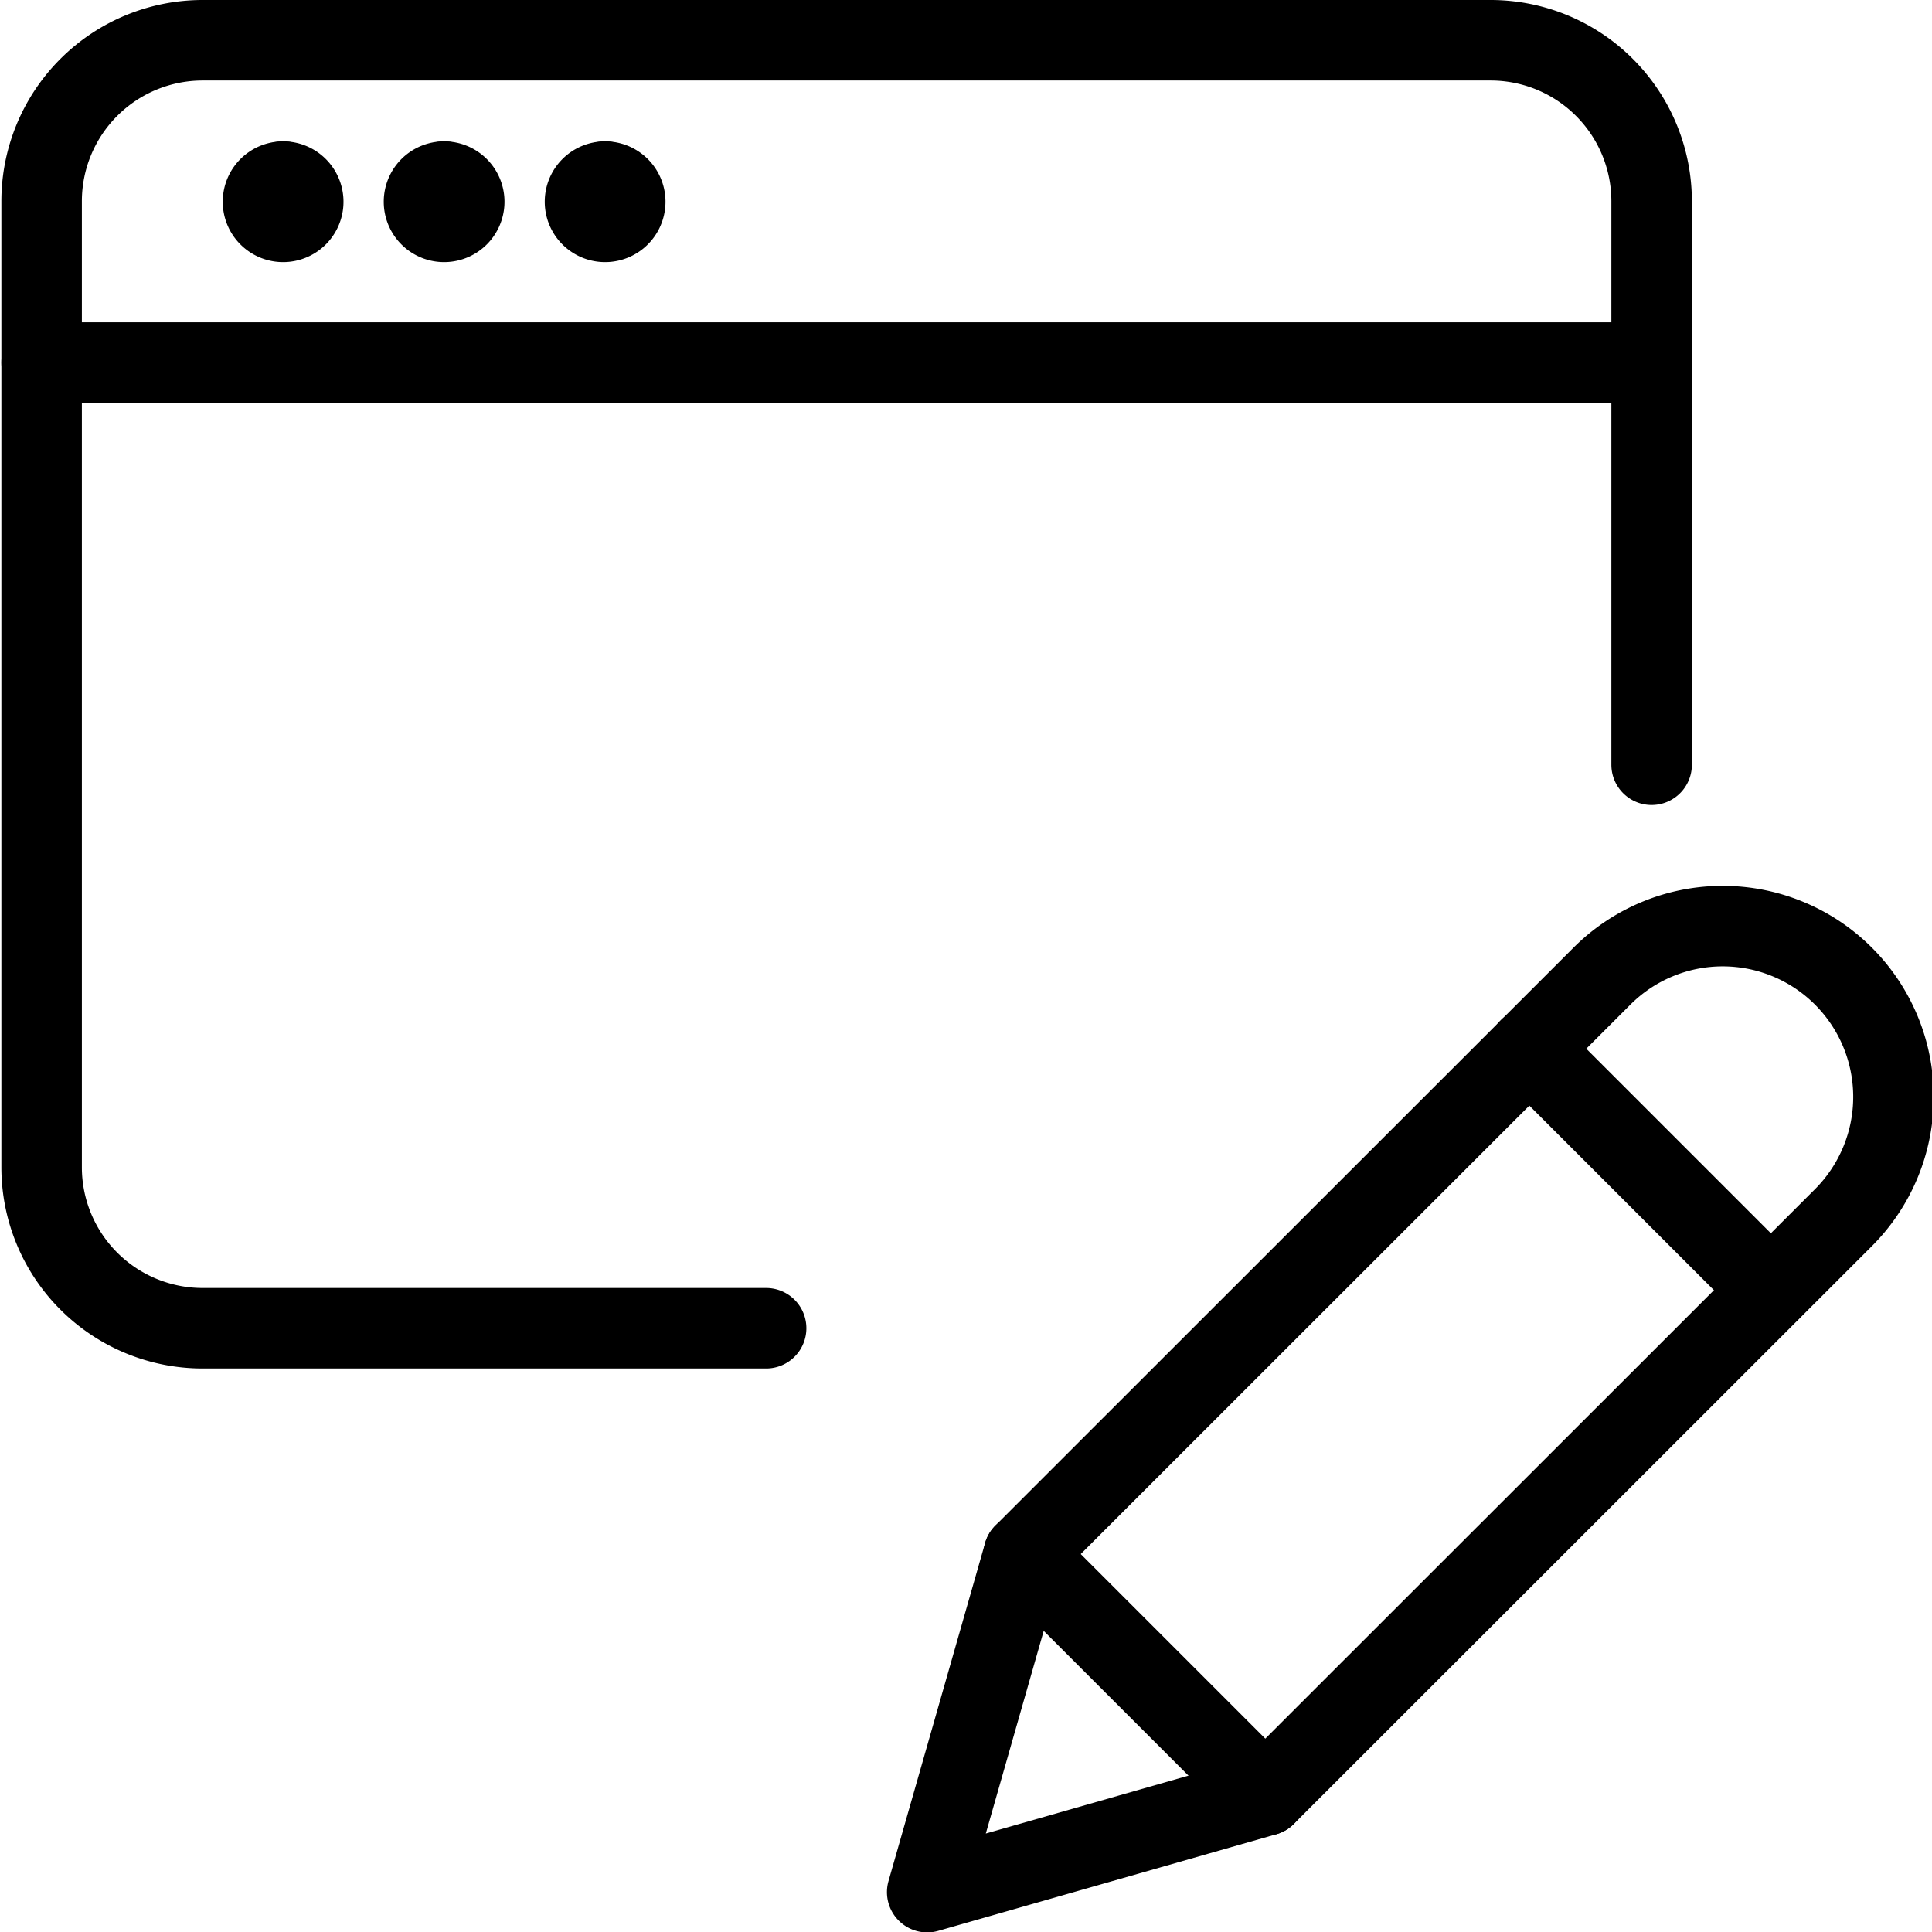
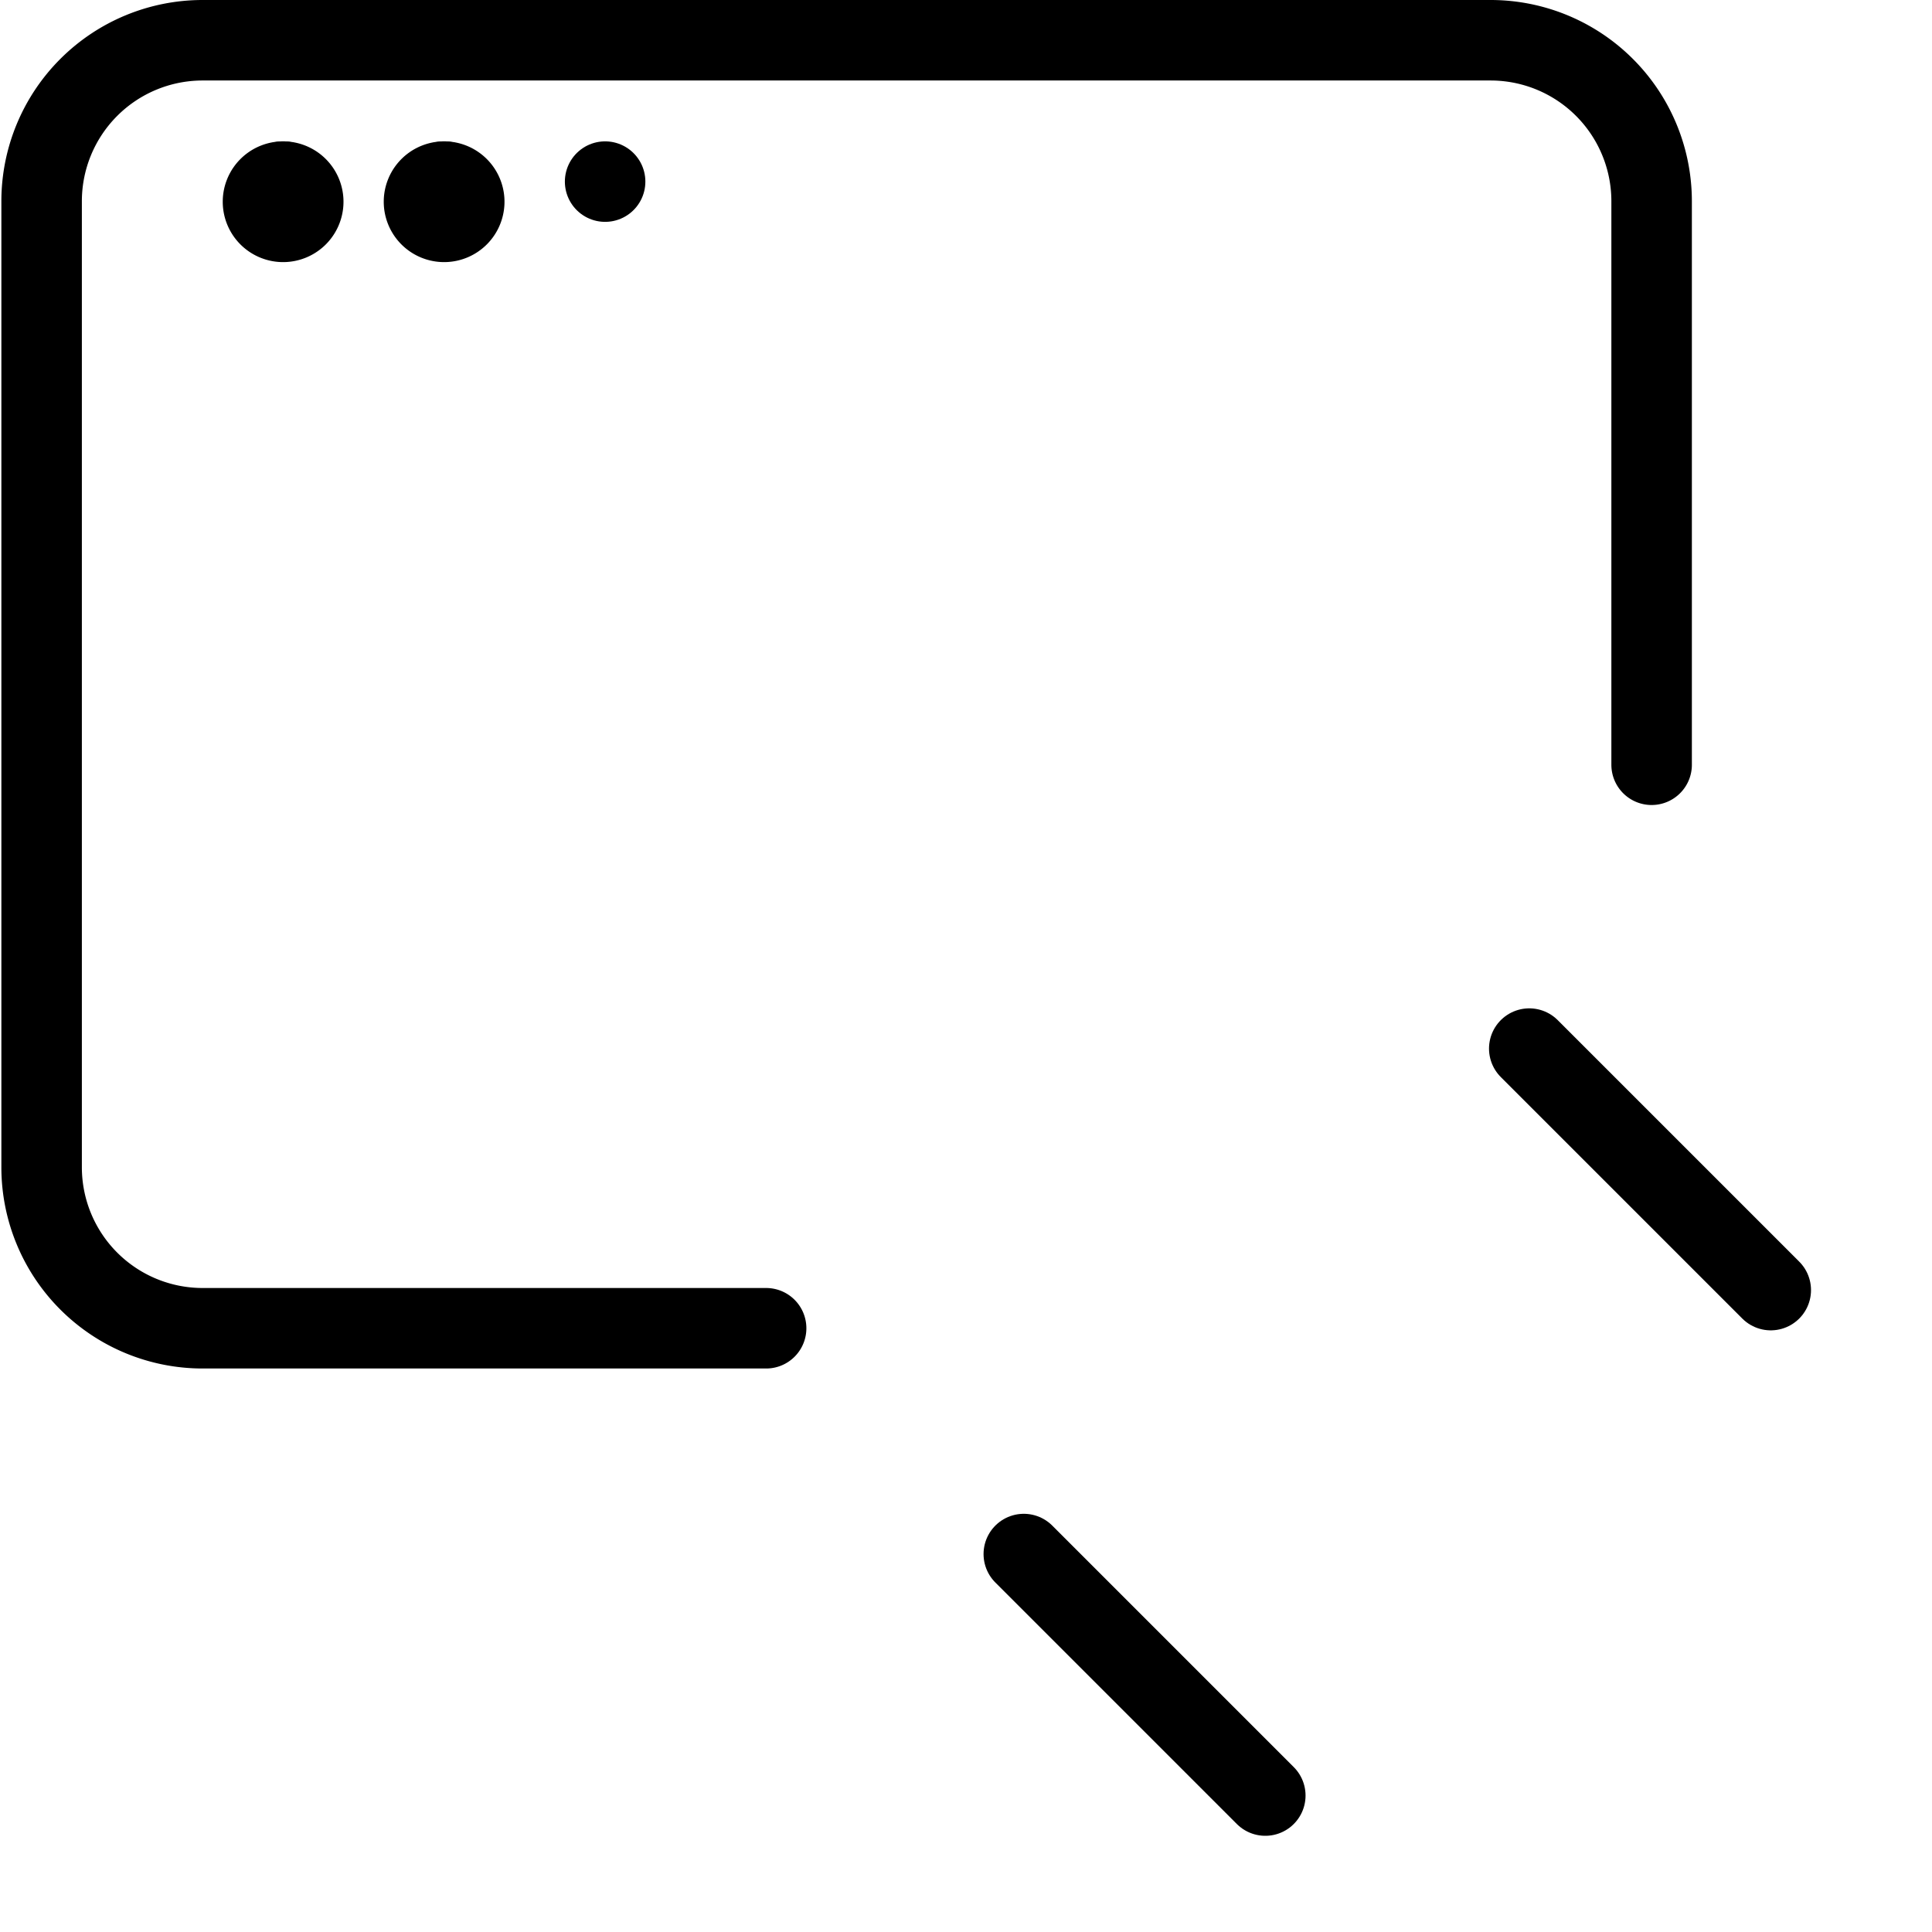
<svg xmlns="http://www.w3.org/2000/svg" viewBox="0 0 24 24">
  <g transform="matrix(1,0,0,1,0,0)">
-     <path d="M0.517 4.504L20.517 4.504" fill="none" stroke="#000000" stroke-linecap="round" stroke-linejoin="round" />
    <path d="M3.517 2.256L3.517 2.256" fill="none" stroke="#000000" stroke-linecap="round" stroke-linejoin="round" />
    <path d="M3.517,2.256a.25.25,0,1,0,.25.25.25.25,0,0,0-.25-.25" fill="none" stroke="#000000" stroke-linecap="round" stroke-linejoin="round" />
    <path d="M5.517 2.256L5.517 2.256" fill="none" stroke="#000000" stroke-linecap="round" stroke-linejoin="round" />
    <path d="M5.517,2.256a.25.25,0,1,0,.25.25.25.25,0,0,0-.25-.25" fill="none" stroke="#000000" stroke-linecap="round" stroke-linejoin="round" />
    <path d="M7.517 2.256L7.517 2.256" fill="none" stroke="#000000" stroke-linecap="round" stroke-linejoin="round" />
-     <path d="M7.517,2.256a.25.25,0,1,0,.25.25.25.25,0,0,0-.25-.25" fill="none" stroke="#000000" stroke-linecap="round" stroke-linejoin="round" />
    <path d="M9.517,16.5h-7a2,2,0,0,1-2-2v-12a2,2,0,0,1,2-2h16a2,2,0,0,1,2,2v7" fill="none" stroke="#000000" stroke-linecap="round" stroke-linejoin="round" />
-     <path d="M15.718,22.305l-4.2,1.2,1.2-4.2L19.9,12.126a2.121,2.121,0,0,1,3,3Z" fill="none" stroke="#000000" stroke-linecap="round" stroke-linejoin="round" />
    <path d="M18.997 13.026L21.997 16.026" fill="none" stroke="#000000" stroke-linecap="round" stroke-linejoin="round" />
    <path d="M12.718 19.305L15.718 22.305" fill="none" stroke="#000000" stroke-linecap="round" stroke-linejoin="round" />
  </g>
</svg>